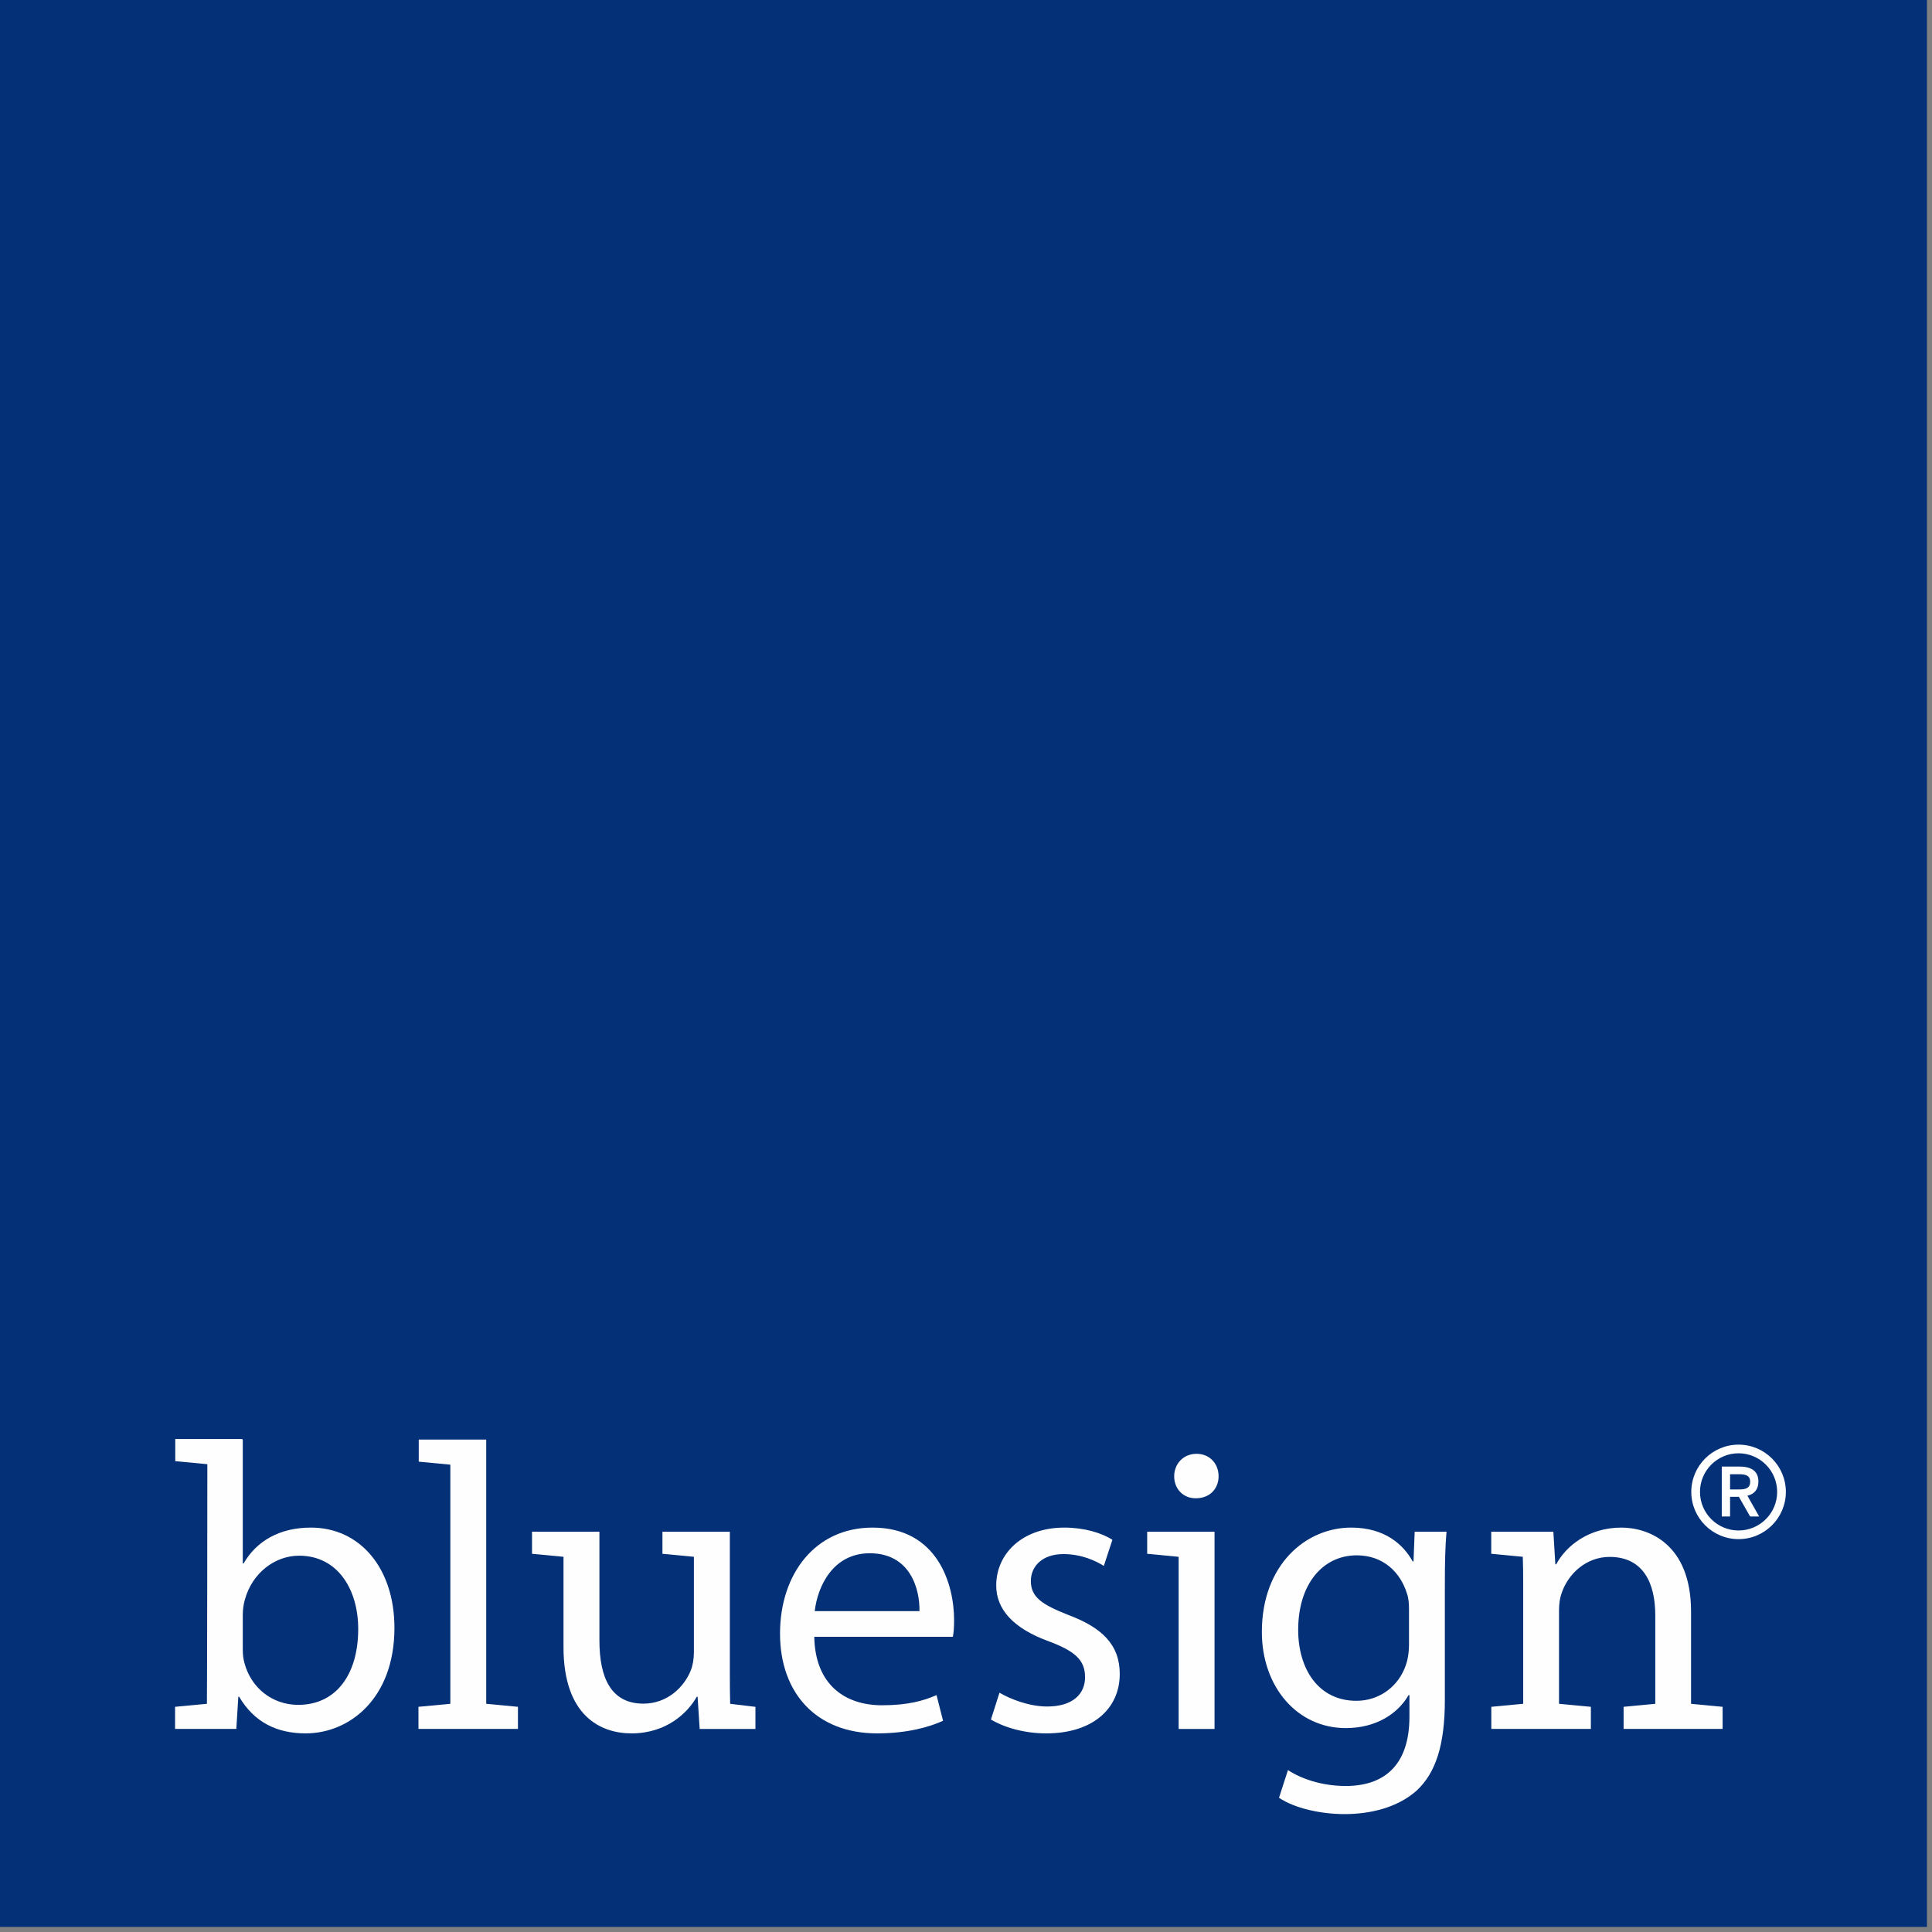
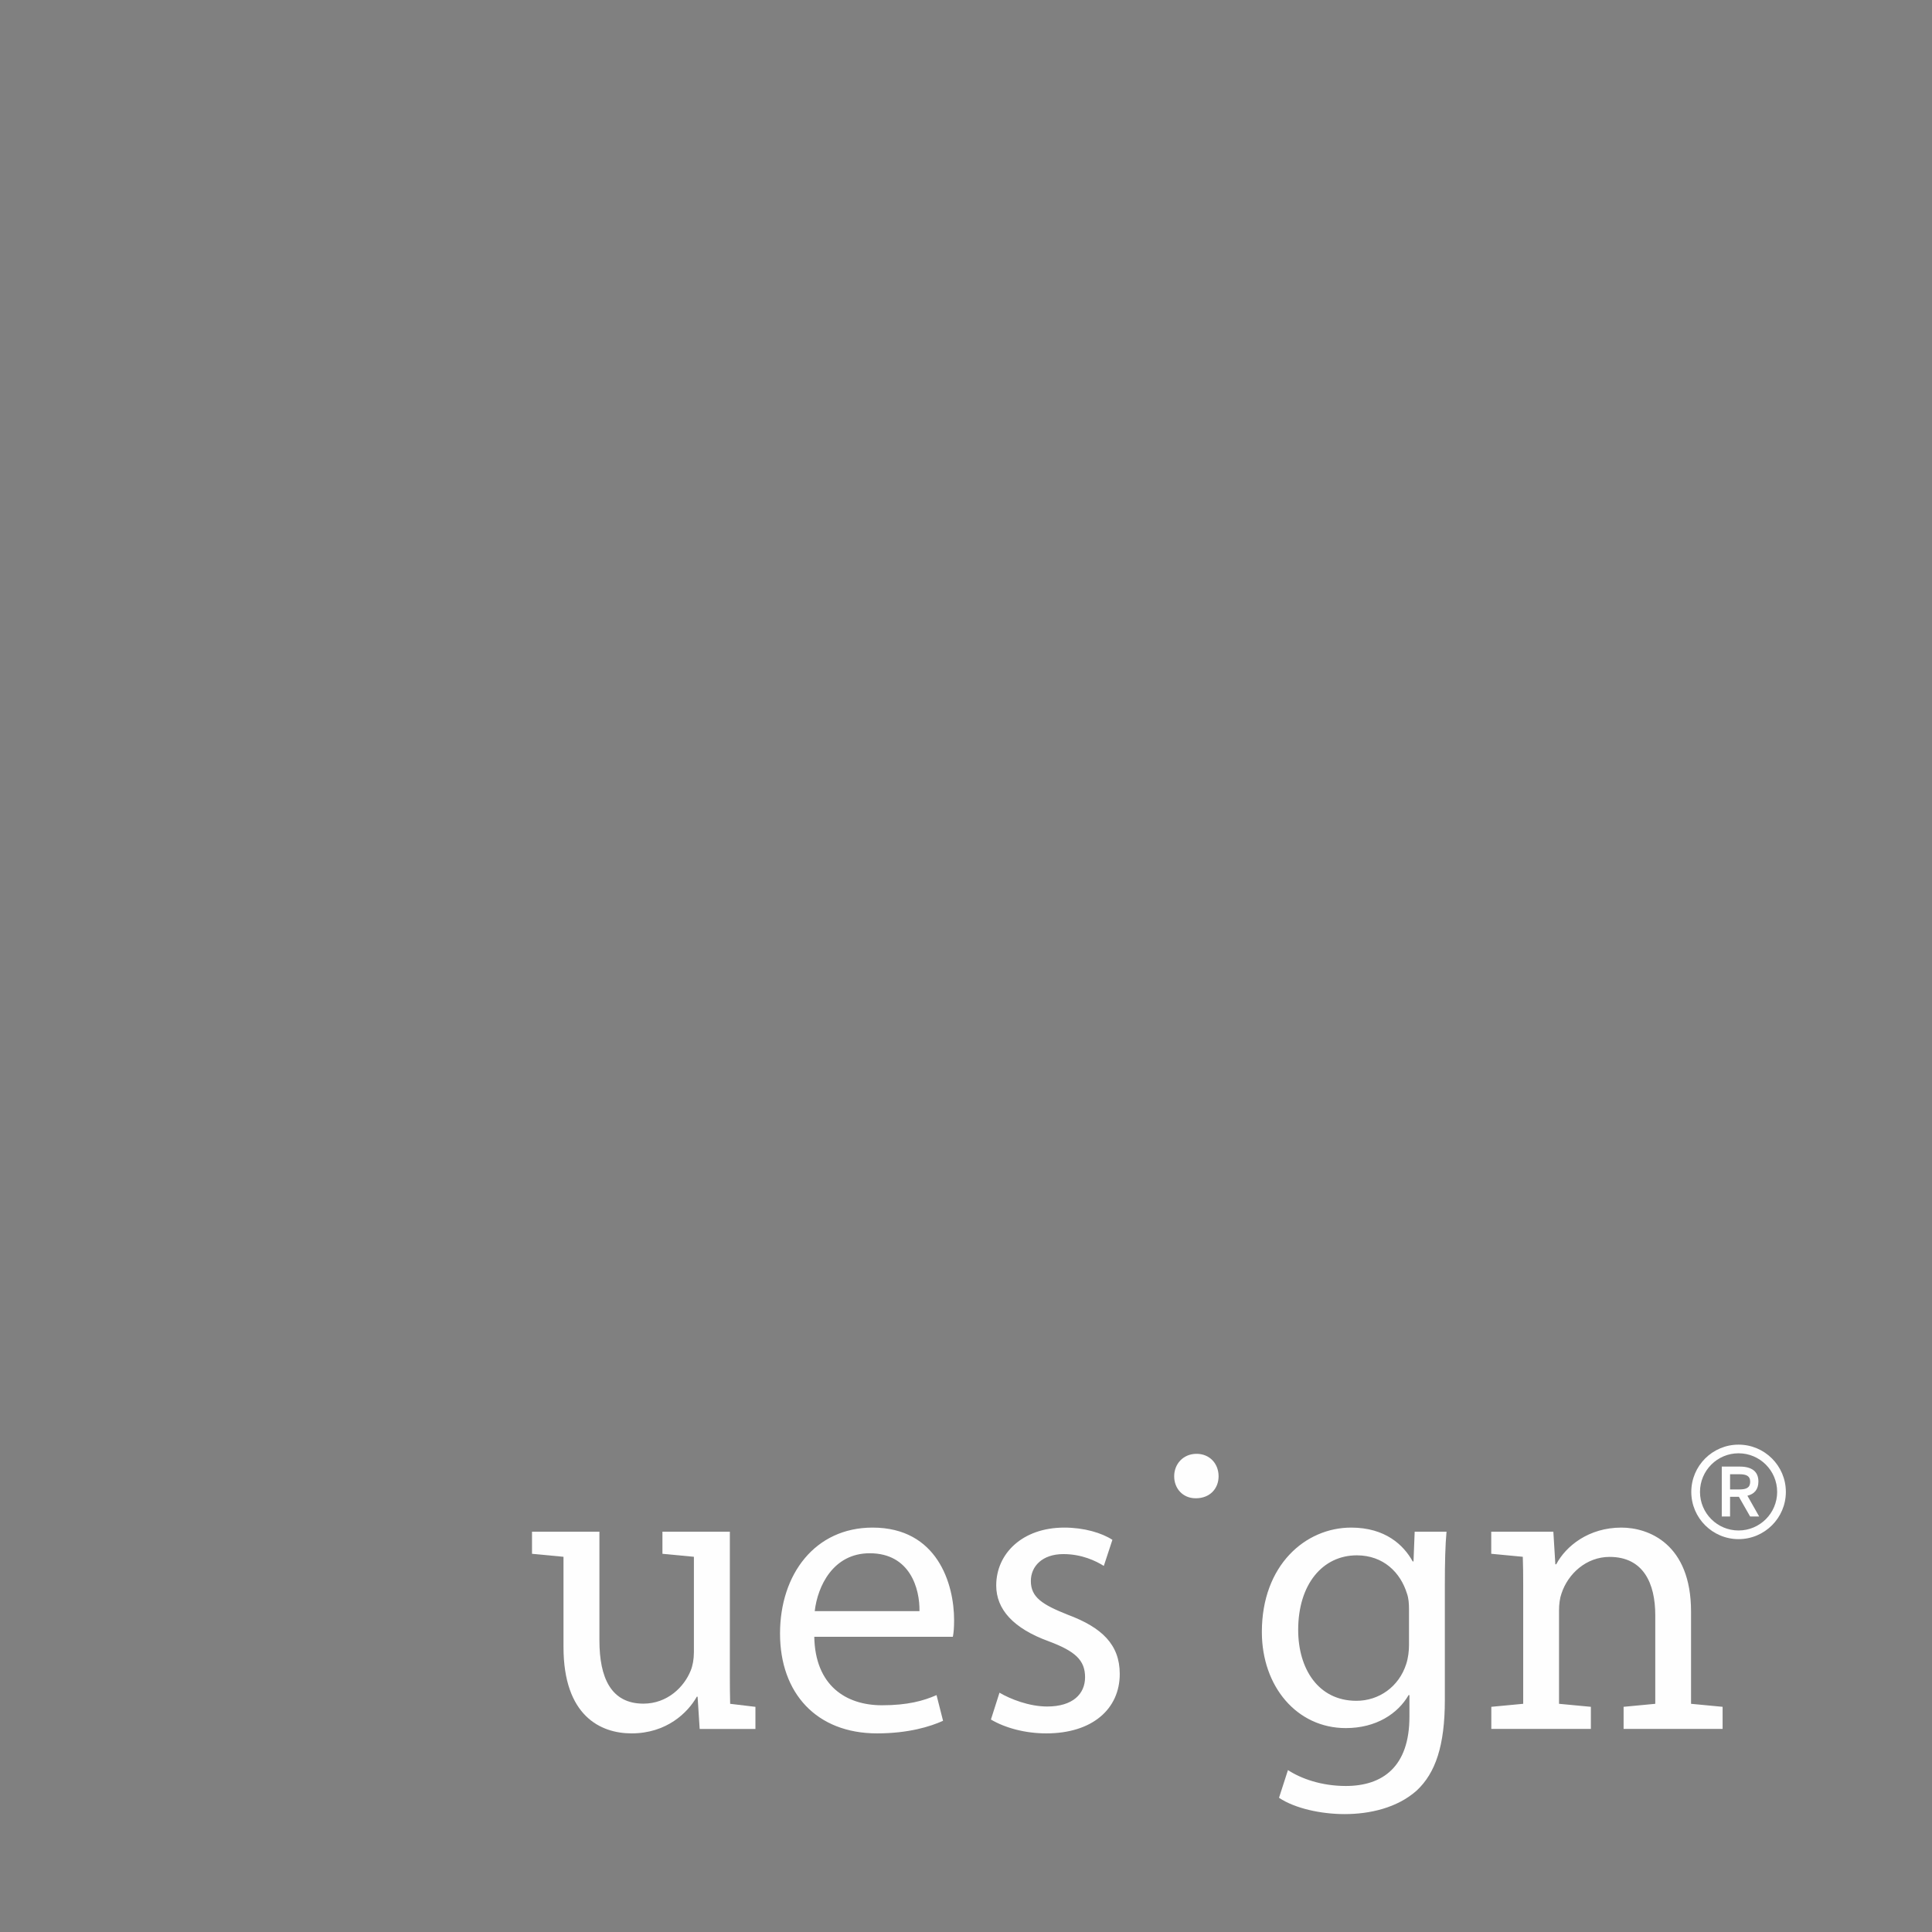
<svg xmlns="http://www.w3.org/2000/svg" width="81" height="81" viewBox="0 0 81 81">
  <rect x="0" y="0" width="81" height="81" fill="#808080" stroke="none" />
  <g fill="none" fill-rule="evenodd" transform="translate(0 -1)">
-     <polygon fill="#033076" points="0 81.786 80.788 81.786 80.788 .999 0 .999" />
    <g fill="#FEFEFE" transform="translate(7 60.79)">
-       <path d="M5.505,11.687 C4.411,11.687 3.522,10.971 3.248,9.928 C3.198,9.756 3.179,9.569 3.179,9.381 L3.179,7.912 C3.179,7.672 3.213,7.466 3.266,7.277 C3.574,6.152 4.531,5.433 5.539,5.433 C7.163,5.433 8.018,6.852 8.018,8.508 C8.018,10.407 7.093,11.687 5.505,11.687 M6.035,4.255 C4.701,4.255 3.743,4.836 3.213,5.758 L3.179,5.758 L3.179,0.564 L3.14,0.564 L3.173,0.542 L0.348,0.542 L0.348,1.47 L1.682,1.596 L1.693,1.588 C1.693,1.588 1.686,11.285 1.675,11.643 L1.674,11.643 L0.34,11.769 L0.34,12.696 L2.891,12.696 L2.908,12.696 L2.992,11.346 L3.026,11.346 C3.658,12.422 4.616,12.883 5.815,12.883 C7.656,12.883 9.537,11.415 9.537,8.46 C9.537,5.966 8.102,4.255 6.035,4.255" />
-       <polygon points="13.385 .564 13.378 .564 10.556 .564 10.556 1.491 11.881 1.617 11.881 11.646 11.877 11.643 10.544 11.769 10.544 12.696 14.715 12.696 14.715 11.769 13.385 11.643" />
      <path d="M31.549 7.758L27.158 7.758C27.277 6.716 27.926 5.331 29.463 5.331 31.156 5.331 31.567 6.818 31.549 7.758M29.583 4.255C27.176 4.255 25.703 6.203 25.703 8.698 25.703 11.192 27.227 12.883 29.773 12.883 31.088 12.883 32.01 12.595 32.538 12.355L32.265 11.278C31.717 11.518 31.053 11.704 29.976 11.704 28.455 11.704 27.176 10.867 27.139 8.834L32.949 8.834C32.984 8.663 33.001 8.442 33.001 8.134 33.001 6.613 32.299 4.255 29.583 4.255M37.776 7.912C36.697 7.484 36.219 7.177 36.219 6.494 36.219 5.879 36.697 5.366 37.584 5.366 38.356 5.366 38.953 5.656 39.278 5.862L39.638 4.768C39.193 4.478 38.456 4.255 37.62 4.255 35.861 4.255 34.767 5.349 34.767 6.681 34.767 7.672 35.467 8.476 36.971 9.023 38.066 9.433 38.492 9.807 38.492 10.527 38.492 11.227 37.98 11.756 36.904 11.756 36.151 11.756 35.365 11.448 34.904 11.177L34.545 12.302C35.127 12.646 35.962 12.883 36.867 12.883 38.798 12.883 39.946 11.859 39.946 10.39 39.946 9.158 39.193 8.442 37.776 7.912M43.167 1.162C42.604 1.162 42.228 1.59 42.228 2.104 42.228 2.614 42.585 3.026 43.133 3.026 43.732 3.026 44.09 2.614 44.09 2.104 44.09 1.571 43.713 1.162 43.167 1.162M52.073 9.176C52.073 9.432 52.039 9.722 51.955 9.979 51.646 10.935 50.808 11.517 49.868 11.517 48.264 11.517 47.427 10.167 47.427 8.544 47.427 6.63 48.453 5.418 49.885 5.418 50.996 5.418 51.716 6.134 51.988 7.023 52.056 7.212 52.073 7.432 52.073 7.689L52.073 9.176zM52.262 5.673L52.227 5.673C51.852 4.99 51.082 4.255 49.648 4.255 47.734 4.255 45.904 5.828 45.904 8.63 45.904 10.92 47.375 12.661 49.424 12.661 50.707 12.661 51.612 12.047 52.056 11.278L52.091 11.278 52.091 12.185C52.091 14.286 50.963 15.088 49.424 15.088 48.401 15.088 47.547 14.78 46.998 14.422L46.623 15.583C47.289 16.029 48.383 16.267 49.375 16.267 50.416 16.267 51.578 16.012 52.4 15.276 53.184 14.541 53.576 13.395 53.576 11.484L53.576 6.681C53.576 5.691 53.594 5.007 53.646 4.426L52.311 4.426 52.262 5.673zM63.898 7.776C63.898 4.94 62.123 4.255 60.978 4.255 59.611 4.255 58.655 5.023 58.245 5.794L58.209 5.794 58.125 4.427 55.521 4.427 55.521 5.353 56.844 5.479C56.857 5.842 56.861 6.229 56.861 6.665L56.861 11.646 56.857 11.643 55.524 11.769 55.524 12.696 59.698 12.696 59.698 11.769 58.366 11.643 58.363 11.643 58.363 7.724C58.363 7.466 58.397 7.212 58.465 7.023 58.739 6.186 59.508 5.484 60.483 5.484 61.901 5.484 62.398 6.595 62.398 7.928L62.398 11.643 61.07 11.769 61.07 12.696 65.221 12.696 65.221 11.769 63.898 11.643 63.898 7.776z" />
-       <polygon points="41.096 4.427 41.096 5.354 42.415 5.48 42.415 12.697 43.92 12.697 43.92 4.427" />
      <path d="M23.612 11.643C23.602 11.264 23.599 10.86 23.599 10.424L23.599 4.426 20.773 4.426 20.773 5.354 22.092 5.479 22.092 9.483C22.092 9.775 22.041 10.049 21.957 10.252 21.683 10.935 20.982 11.636 19.975 11.636 18.625 11.636 18.131 10.562 18.131 8.986L18.131 4.426 15.305 4.426 15.305 5.354 16.625 5.479 16.625 9.262C16.625 12.149 18.179 12.883 19.478 12.883 20.947 12.883 21.839 12.014 22.214 11.345L22.247 11.345 22.334 12.697 22.397 12.697 23.512 12.697 23.666 12.697 24.672 12.697 24.672 11.77 23.612 11.643zM65.534 2.655L65.534 2.018 65.92 2.018C66.221 2.018 66.377 2.091 66.377 2.332 66.377 2.582 66.219 2.655 65.925 2.655L65.534 2.655zM66.722 2.323C66.722 1.895 66.434 1.697 65.938 1.697L65.186 1.697 65.186 3.79 65.534 3.79 65.534 2.965 65.904 2.965 66.375 3.79 66.754 3.79 66.261 2.919C66.551 2.849 66.722 2.657 66.722 2.323L66.722 2.323zM65.89 4.376C64.997 4.376 64.273 3.652 64.273 2.759 64.273 1.865 64.997 1.14 65.89 1.14 66.782 1.14 67.508 1.865 67.508 2.759 67.508 3.652 66.782 4.376 65.89 4.376L65.89 4.376zM65.89.777C64.797.777 63.908 1.665 63.908 2.759 63.908 3.851 64.797 4.739 65.89 4.739 66.983 4.739 67.873 3.851 67.873 2.759 67.873 1.665 66.983.777 65.89.777L65.89.777z" />
    </g>
  </g>
</svg>